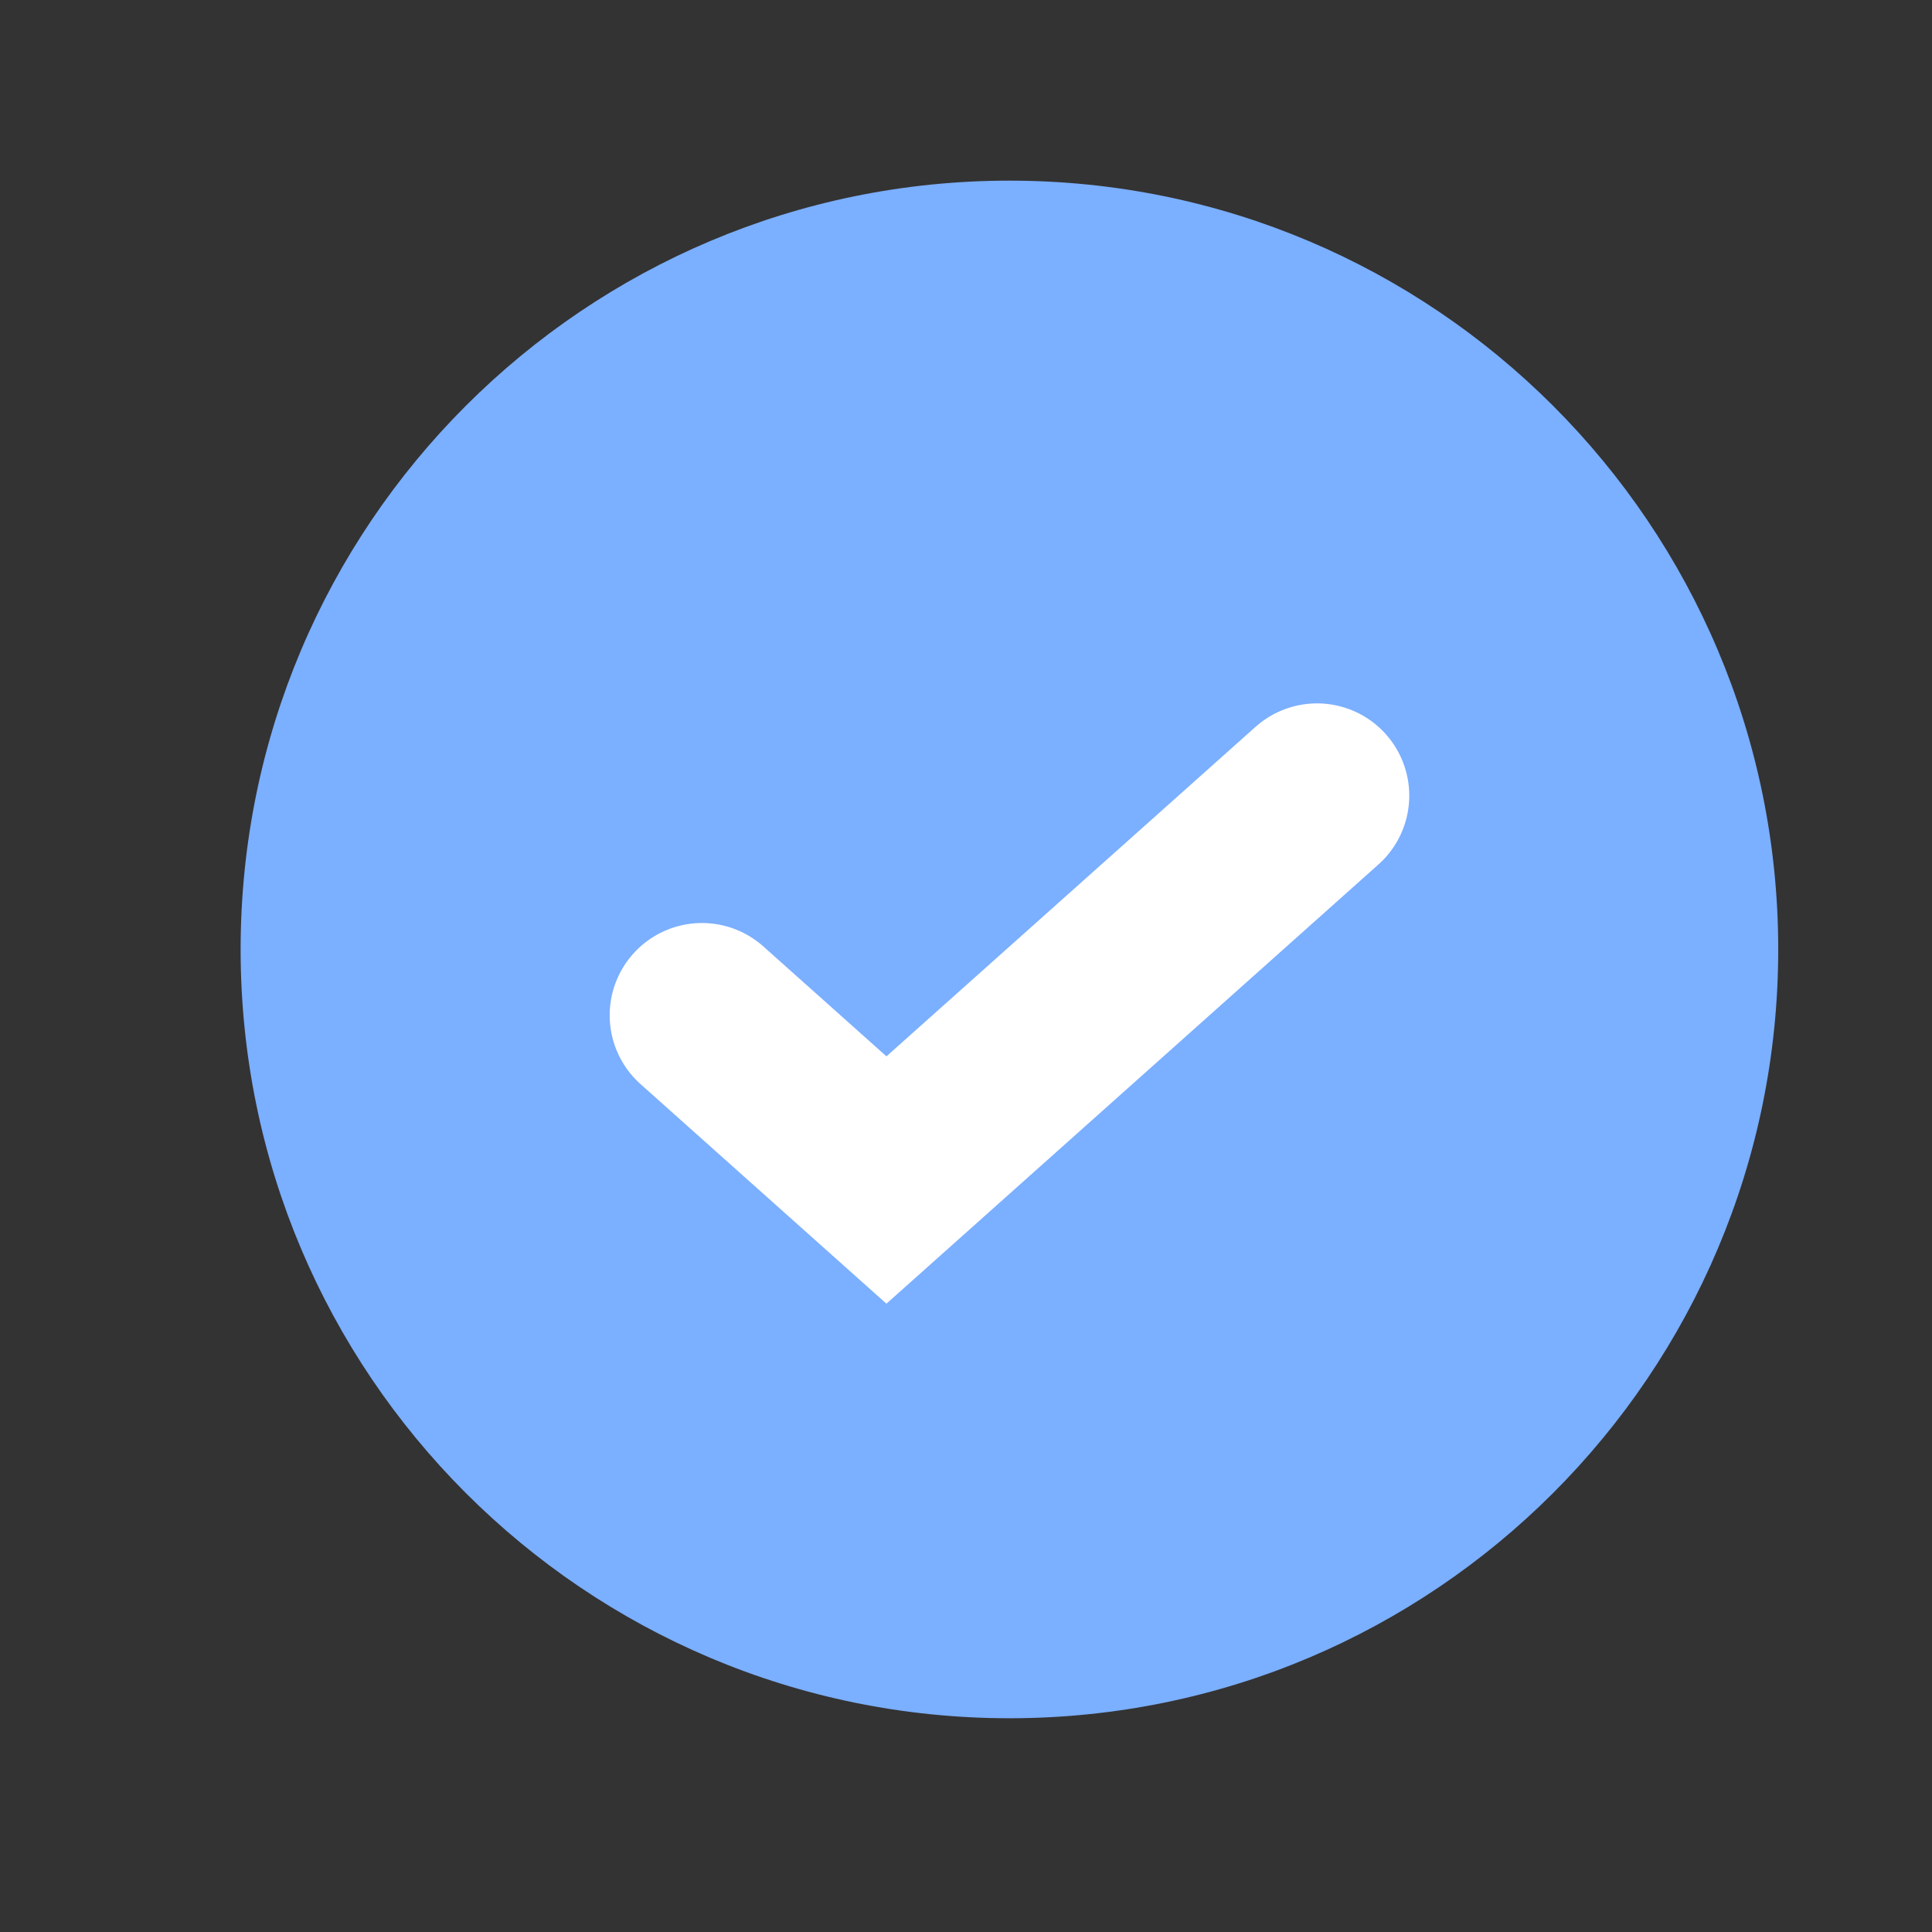
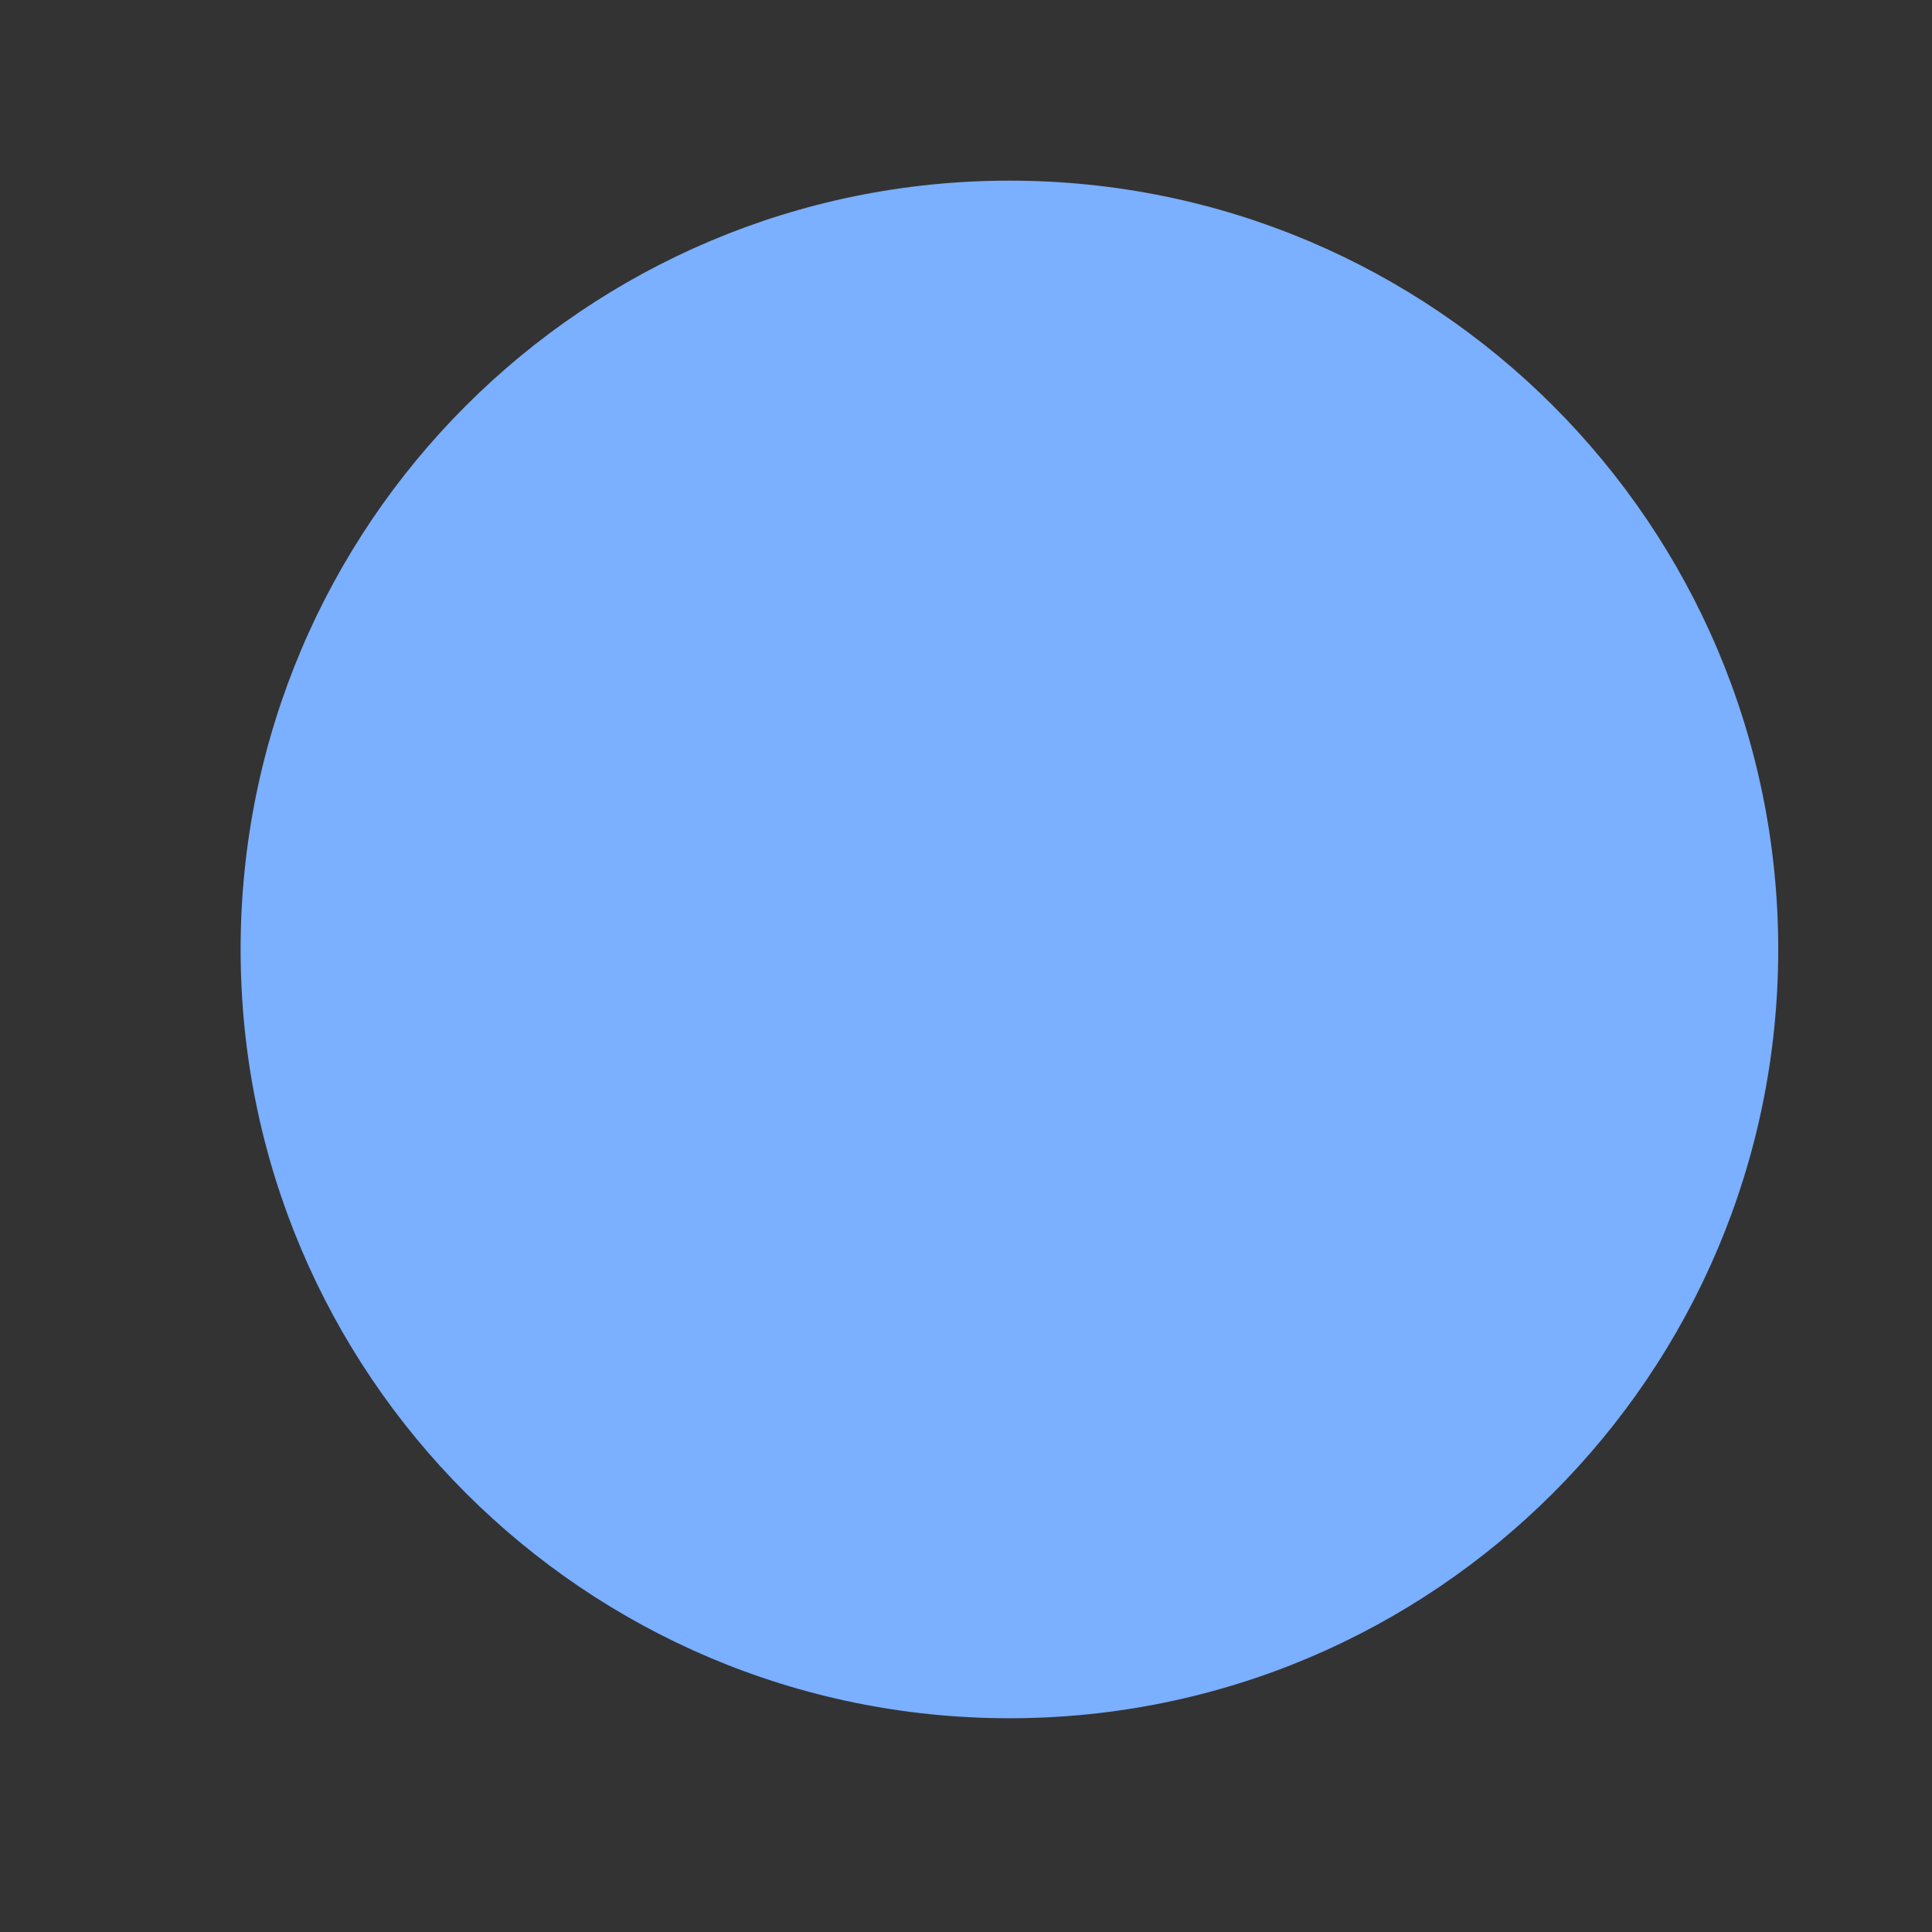
<svg xmlns="http://www.w3.org/2000/svg" width="22" height="22" viewBox="0 0 22 22" fill="none">
  <rect x="0" y="0" width="22" height="22" fill="#333333" stroke="none" />
  <path fill-rule="evenodd" clip-rule="evenodd" d="M11.495 19.566C16.33 19.566 20.249 15.646 20.249 10.811C20.249 5.976 16.33 2.057 11.495 2.057C6.66 2.057 2.74 5.976 2.74 10.811C2.74 15.646 6.66 19.566 11.495 19.566Z" fill="#7BAFFF" />
-   <path d="M7.993 11.561L10.094 13.437L14.997 9.06" stroke="white" stroke-width="2.101" stroke-linecap="round" />
</svg>